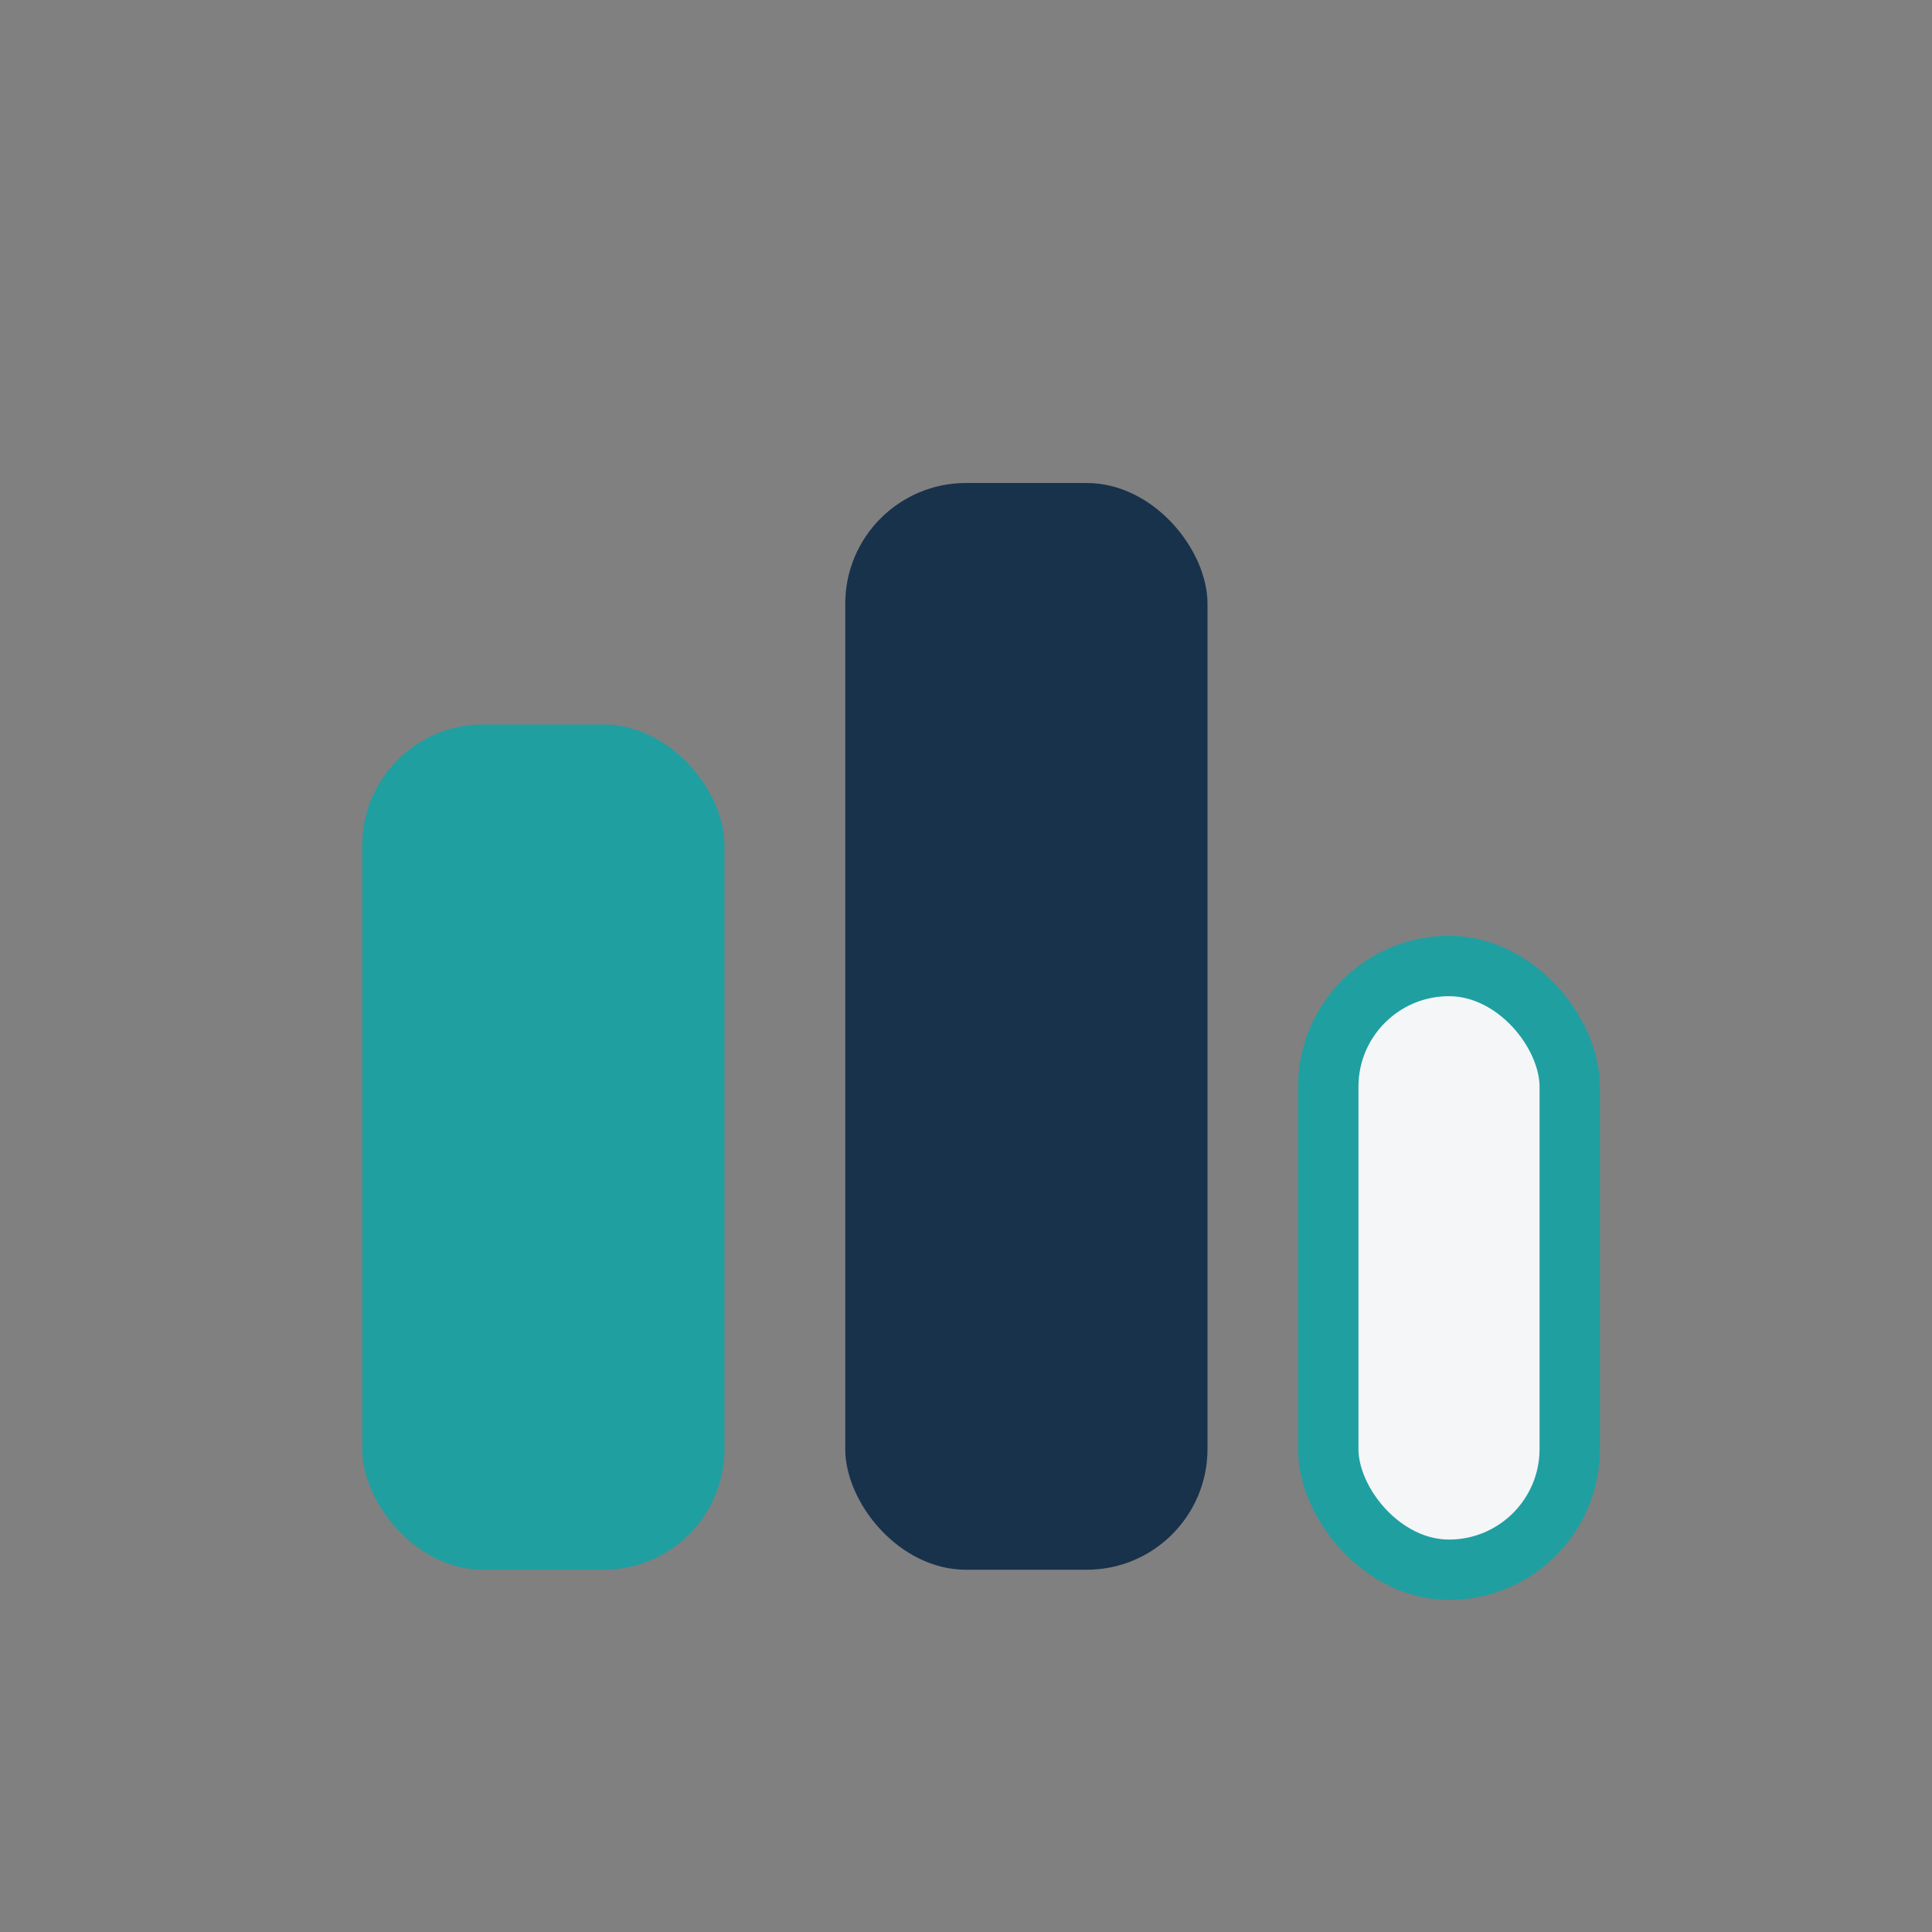
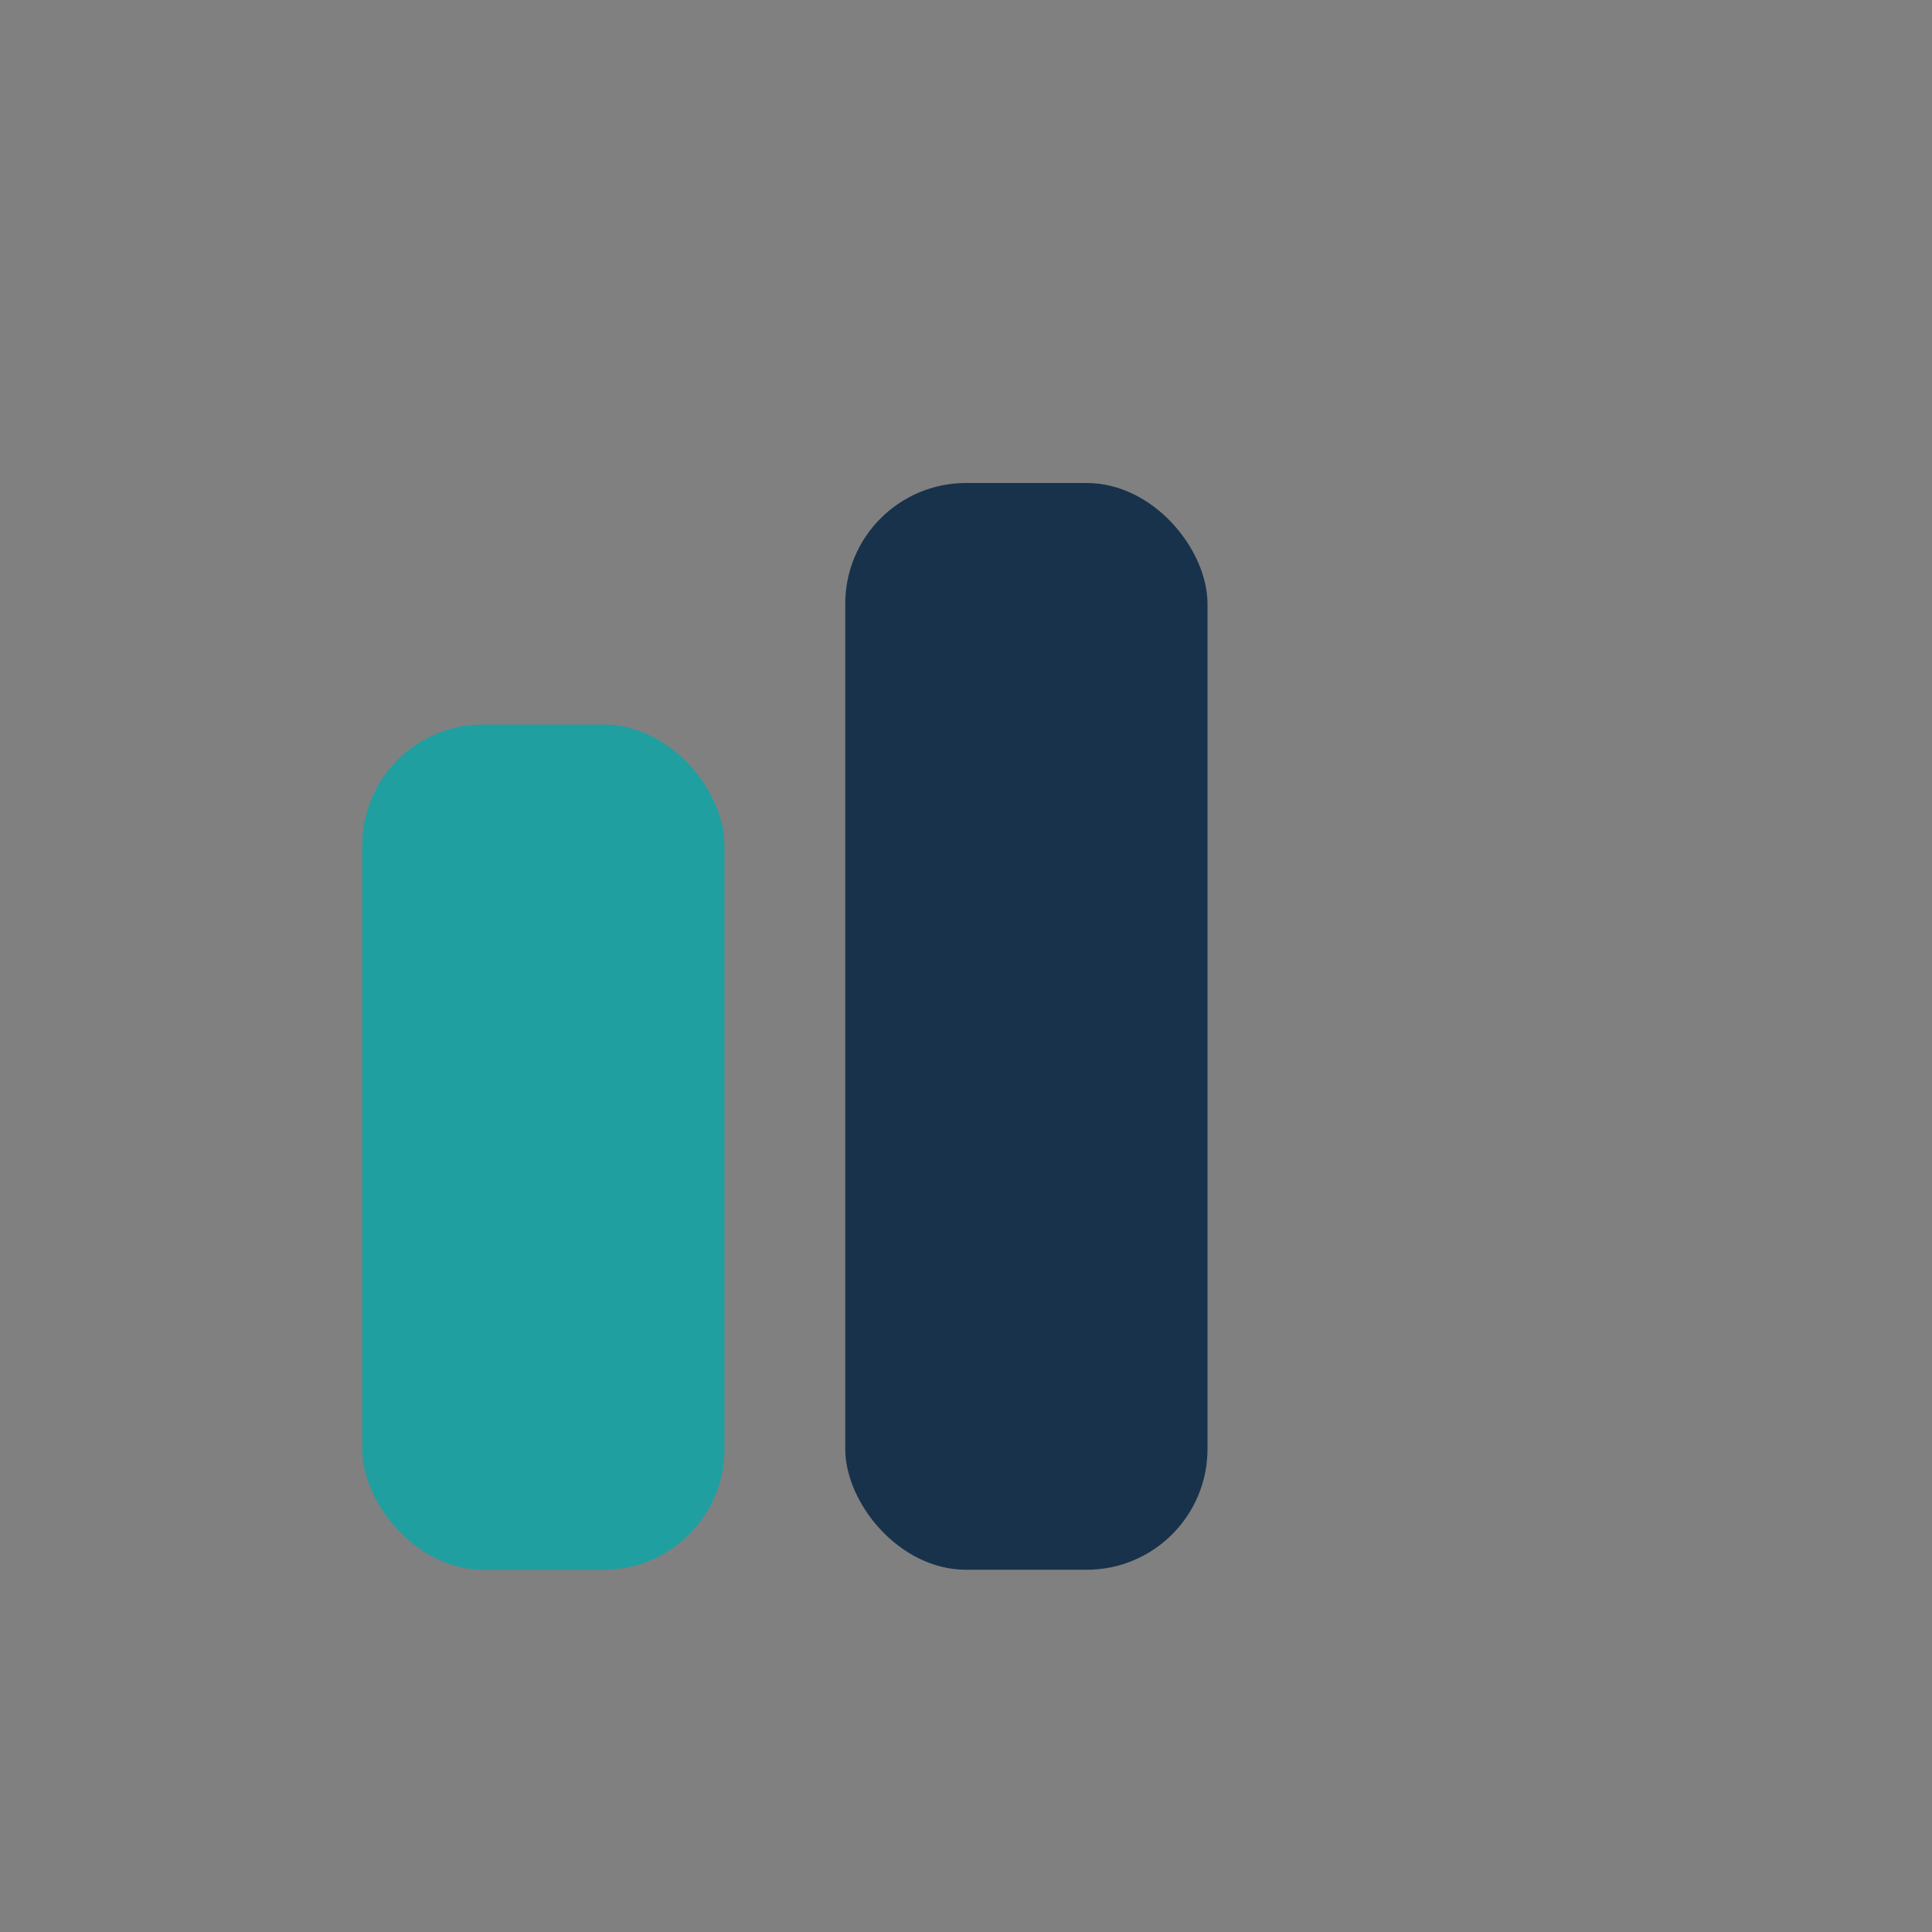
<svg xmlns="http://www.w3.org/2000/svg" width="32" height="32" viewBox="0 0 32 32">
  <rect x="0" y="0" width="32" height="32" fill="#808080" stroke="none" />
  <rect x="6" y="12" width="6" height="14" rx="2" fill="#209FA1" />
  <rect x="14" y="8" width="6" height="18" rx="2" fill="#18324C" />
-   <rect x="22" y="16" width="4" height="10" rx="2" fill="#F4F6F8" stroke="#209FA1" stroke-width="1" />
</svg>